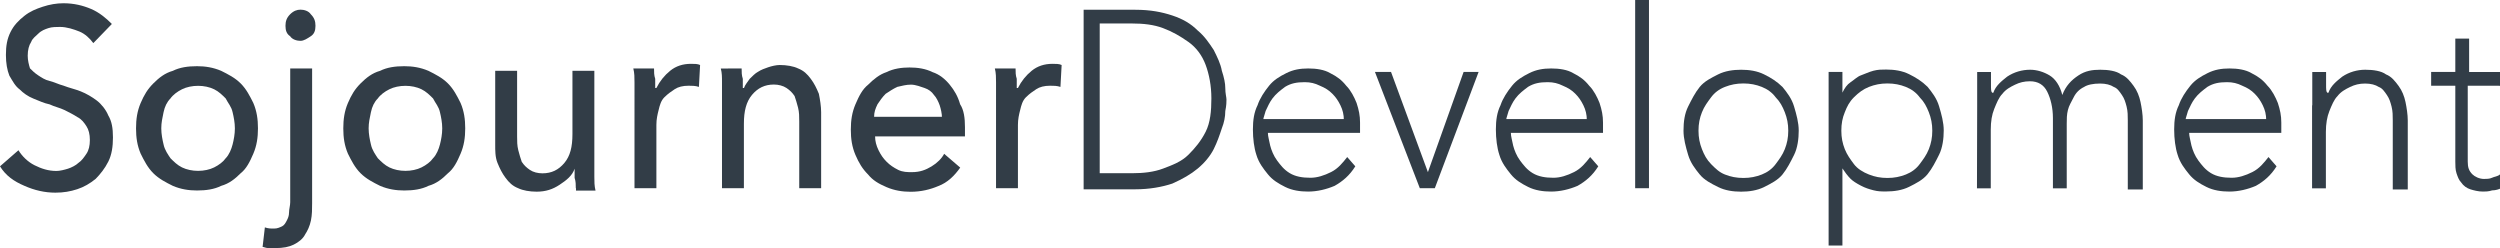
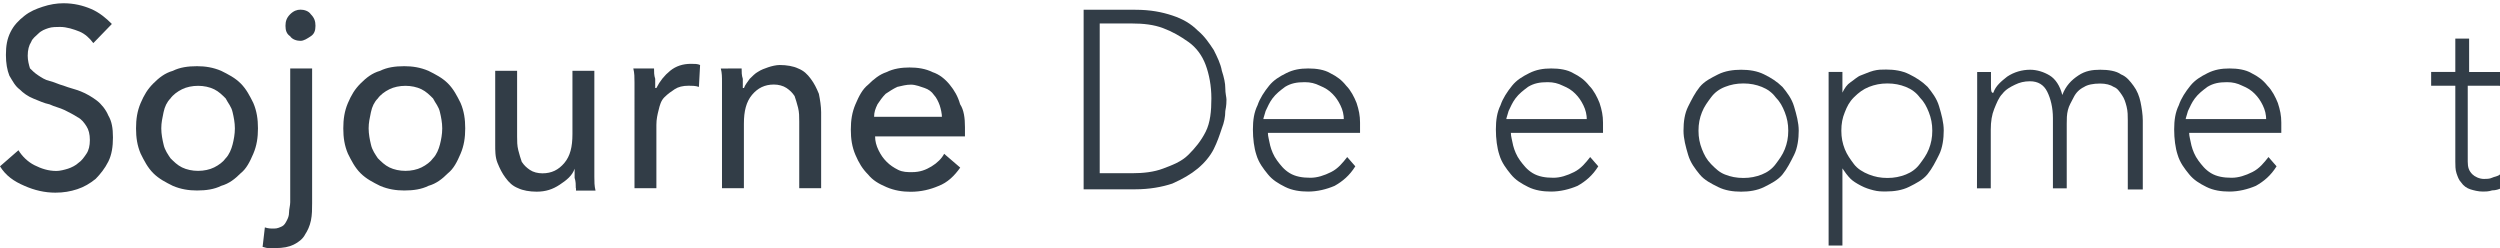
<svg xmlns="http://www.w3.org/2000/svg" version="1.1" id="Ebene_1" x="0px" y="0px" viewBox="0 0 2534.3 251.5" style="enable-background:new 0 0 2534.3 251.5;" xml:space="preserve">
  <style type="text/css">
	.st0{fill:#323D47;}
</style>
  <g>
    <path class="st0" d="M94.6,43.7c-3.5-4.7-8.2-9.3-14-11.7c-5.8-2.3-12.8-4.7-19.8-4.7c-3.5,0-8.2,0-11.7,1.2   c-3.5,1.2-7,2.3-10.5,5.8c-2.3,2.3-5.8,4.7-7,8.2c-2.3,3.5-3.5,8.2-3.5,14c0,4.7,1.2,9.3,2.3,12.8c2.3,2.3,4.7,4.7,8.2,7   c3.5,2.3,7,4.7,11.7,5.8s9.3,3.5,14,4.7c5.8,2.3,11.7,3.5,17.5,5.8c5.8,2.3,11.7,5.8,16.3,9.3s9.3,9.3,11.7,15.2   c3.5,5.8,4.7,12.8,4.7,22.2c0,9.3-1.2,17.5-4.7,24.5s-8.2,12.8-12.8,17.5c-5.8,4.7-11.7,8.2-18.7,10.5c-7,2.3-14,3.5-22.2,3.5   c-10.5,0-21-2.3-31.5-7C14,183.8,5.8,178,0,168.6l18.7-16.3c3.5,5.8,9.3,11.7,16.3,15.2c7,3.5,14,5.8,22.2,5.8   c3.5,0,8.2-1.2,11.7-2.3s8.2-3.5,10.5-5.8c3.5-2.3,5.8-5.8,8.2-9.3s3.5-8.2,3.5-14s-1.2-10.5-3.5-14c-2.3-3.5-4.7-7-9.3-9.3   c-3.5-2.3-8.2-4.7-12.8-7c-4.7-2.3-10.5-3.5-15.2-5.8c-5.8-1.2-10.5-3.5-16.3-5.8s-10.5-5.8-14-9.3c-4.7-3.5-7-8.2-10.5-14   c-2.3-5.8-3.5-12.8-3.5-21c0-9.3,1.2-16.3,4.7-23.3s8.2-11.7,14-16.3s11.7-7,18.7-9.3c7-2.3,14-3.5,21-3.5c10.5,0,19.8,2.3,28,5.8   s15.2,9.3,21,15.2L94.6,43.7z" />
    <path class="st0" d="M261.5,130.1c0,9.3-1.2,17.5-4.7,25.7c-3.5,8.2-7,15.2-12.8,19.8c-5.8,5.8-11.7,10.5-19.8,12.8   c-7,3.5-15.2,4.7-24.5,4.7c-8.2,0-16.3-1.2-24.5-4.7c-7-3.5-14-7-19.8-12.8s-9.3-12.8-12.8-19.8c-3.5-8.2-4.7-16.3-4.7-25.7   c0-9.3,1.2-17.5,4.7-25.7s7-14,12.8-19.8c5.8-5.8,11.7-10.5,19.8-12.8c7-3.5,15.2-4.7,24.5-4.7c8.2,0,16.3,1.2,24.5,4.7   c7,3.5,14,7,19.8,12.8c5.8,5.8,9.3,12.8,12.8,19.8C260.3,112.6,261.5,120.8,261.5,130.1z M238.1,130.1c0-5.8-1.2-11.7-2.3-16.3   c-1.2-5.8-4.7-9.3-7-14c-3.5-3.5-7-7-11.7-9.3c-4.7-2.3-10.5-3.5-16.3-3.5s-11.7,1.2-16.3,3.5c-4.7,2.3-9.3,5.8-11.7,9.3   c-3.5,3.5-5.8,8.2-7,14s-2.3,10.5-2.3,16.3c0,5.8,1.2,11.7,2.3,16.3c1.2,5.8,4.7,10.5,7,14c3.5,3.5,7,7,11.7,9.3   c4.7,2.3,10.5,3.5,16.3,3.5s11.7-1.2,16.3-3.5c4.7-2.3,9.3-5.8,11.7-9.3c3.5-3.5,5.8-9.3,7-14S238.1,136,238.1,130.1z" />
    <path class="st0" d="M268.5,230.5c3.5,1.2,5.8,1.2,9.3,1.2c3.5,0,5.8-1.2,8.2-2.3c2.3-1.2,3.5-3.5,4.7-5.8s2.3-4.7,2.3-8.2   c0-3.5,1.2-7,1.2-10.5V69.4h22.2V206c0,5.8,0,11.7-1.2,17.5c-1.2,5.8-3.5,10.5-5.8,14c-2.3,4.7-7,8.2-11.7,10.5   c-4.7,2.3-10.5,3.5-18.7,3.5c-2.3,0-4.7,0-7,0s-4.7-1.2-5.8-1.2L268.5,230.5z M319.8,26.2c0,4.7-1.2,8.2-4.7,10.5   c-3.5,2.3-7,4.7-10.5,4.7s-8.2-1.2-10.5-4.7c-3.5-2.3-4.7-5.8-4.7-10.5s1.2-8.2,4.7-11.7c3.5-3.5,7-4.7,10.5-4.7   c3.5,0,8.2,1.2,10.5,4.7C318.7,18.1,319.8,21.6,319.8,26.2z" />
    <path class="st0" d="M471.6,130.1c0,9.3-1.2,17.5-4.7,25.7c-3.5,8.2-7,15.2-12.8,19.8c-5.8,5.8-11.7,10.5-19.8,12.8   c-7,3.5-15.2,4.7-24.5,4.7c-8.2,0-16.3-1.2-24.5-4.7c-7-3.5-14-7-19.8-12.8c-5.8-5.8-9.3-12.8-12.8-19.8   c-3.5-8.2-4.7-16.3-4.7-25.7c0-9.3,1.2-17.5,4.7-25.7c3.5-8.2,7-14,12.8-19.8c5.8-5.8,11.7-10.5,19.8-12.8c7-3.5,15.2-4.7,24.5-4.7   c8.2,0,16.3,1.2,24.5,4.7c7,3.5,14,7,19.8,12.8c5.8,5.8,9.3,12.8,12.8,19.8C470.4,112.6,471.6,120.8,471.6,130.1z M448.3,130.1   c0-5.8-1.2-11.7-2.3-16.3c-1.2-5.8-4.7-9.3-7-14c-3.5-3.5-7-7-11.7-9.3c-4.7-2.3-10.5-3.5-16.3-3.5c-5.8,0-11.7,1.2-16.3,3.5   c-4.7,2.3-9.3,5.8-11.7,9.3c-3.5,3.5-5.8,8.2-7,14s-2.3,10.5-2.3,16.3c0,5.8,1.2,11.7,2.3,16.3c1.2,5.8,4.7,10.5,7,14   c3.5,3.5,7,7,11.7,9.3c4.7,2.3,10.5,3.5,16.3,3.5c5.8,0,11.7-1.2,16.3-3.5c4.7-2.3,9.3-5.8,11.7-9.3c3.5-3.5,5.8-9.3,7-14   S448.3,136,448.3,130.1z" />
    <path class="st0" d="M583.7,190.8c0-3.5,0-7-1.2-10.5c0-3.5,0-7,0-9.3l0,0c-2.3,7-8.2,11.7-15.2,16.3s-14,7-23.3,7   c-7,0-14-1.2-18.7-3.5c-5.8-2.3-9.3-5.8-12.8-10.5c-3.5-4.7-5.8-9.3-8.2-15.2s-2.3-12.8-2.3-18.7V71.8h22.2v66.5   c0,4.7,0,9.3,1.2,14c1.2,4.7,2.3,8.2,3.5,11.7c2.3,3.5,4.7,5.8,8.2,8.2s8.2,3.5,12.8,3.5c9.3,0,16.3-3.5,22.2-10.5   s8.2-16.3,8.2-29.2V71.8h22.2v94.6c0,3.5,0,7,0,12.8c0,4.7,0,9.3,1.2,14h-19.8V190.8z" />
    <path class="st0" d="M643.2,83.4c0-4.7,0-9.3-1.2-14h21c0,3.5,0,7,1.2,10.5c0,3.5,0,7,0,9.3h1.2c3.5-7,8.2-12.8,14-17.5   c5.8-4.7,12.8-7,21-7c3.5,0,7,0,9.3,1.2l-1.2,22.2c-3.5-1.2-7-1.2-10.5-1.2c-5.8,0-10.5,1.2-14,3.5c-3.5,2.3-7,4.7-10.5,8.2   s-4.7,8.2-5.8,12.8c-1.2,4.7-2.3,9.3-2.3,15.2v64.2h-22.2V96.3C643.2,92.8,643.2,88.1,643.2,83.4z" />
    <path class="st0" d="M751.8,69.4c0,3.5,0,7,1.2,10.5c0,3.5,0,7,0,9.3h1.2c1.2-3.5,3.5-5.8,5.8-9.3c2.3-2.3,5.8-5.8,8.2-7   c3.5-2.3,7-3.5,10.5-4.7c3.5-1.2,8.2-2.3,11.7-2.3c7,0,14,1.2,18.7,3.5c5.8,2.3,9.3,5.8,12.8,10.5c3.5,4.7,5.8,9.3,8.2,15.2   c1.2,5.8,2.3,12.8,2.3,18.7v77h-22.2v-67.7c0-4.7,0-9.3-1.2-14c-1.2-4.7-2.3-8.2-3.5-11.7c-2.3-3.5-4.7-5.8-8.2-8.2   c-3.5-2.3-8.2-3.5-12.8-3.5c-9.3,0-16.3,3.5-22.2,10.5c-5.8,7-8.2,16.3-8.2,29.2v65.4h-22.2V96.3c0-3.5,0-7,0-12.8s0-9.3-1.2-14   C730.7,69.4,751.8,69.4,751.8,69.4z" />
    <path class="st0" d="M978.2,128.9c0,1.2,0,2.3,0,4.7c0,1.2,0,2.3,0,4.7h-91.1c0,4.7,1.2,9.3,3.5,14c2.3,4.7,4.7,8.2,8.2,11.7   c3.5,3.5,7,5.8,11.7,8.2c4.7,2.3,9.3,2.3,14,2.3c8.2,0,14-2.3,19.8-5.8c5.8-3.5,10.5-8.2,12.8-12.8l16.3,14   c-5.8,8.2-12.8,15.2-22.2,18.7c-8.2,3.5-17.5,5.8-28,5.8c-8.2,0-16.3-1.2-24.5-4.7c-8.2-3.5-14-7-18.7-12.8   c-5.8-5.8-9.3-11.7-12.8-19.8c-3.5-8.2-4.7-16.3-4.7-25.7s1.2-17.5,4.7-25.7s7-15.2,12.8-19.8c5.8-5.8,11.7-10.5,18.7-12.8   c7-3.5,15.2-4.7,23.3-4.7c8.2,0,16.3,1.2,23.3,4.7c7,2.3,12.8,7,17.5,12.8c4.7,5.8,8.2,11.7,10.5,19.8   C977.1,111.4,978.2,119.6,978.2,128.9z M954.9,119.6c0-4.7-1.2-9.3-2.3-12.8c-1.2-3.5-3.5-8.2-5.8-10.5c-2.3-3.5-5.8-5.8-9.3-7   c-3.5-1.2-9.3-3.5-14-3.5c-4.7,0-9.3,1.2-14,2.3c-4.7,2.3-8.2,4.7-11.7,7c-3.5,3.5-5.8,7-8.2,10.5c-2.3,4.7-3.5,8.2-3.5,12.8h68.9   V119.6z" />
-     <path class="st0" d="M1009.7,83.4c0-4.7,0-9.3-1.2-14h21c0,3.5,0,7,1.2,10.5c0,3.5,0,7,0,9.3h1.2c3.5-7,8.2-12.8,14-17.5   c5.8-4.7,12.8-7,21-7c3.5,0,7,0,9.3,1.2l-1.2,22.2c-3.5-1.2-7-1.2-10.5-1.2c-5.8,0-10.5,1.2-14,3.5c-3.5,2.3-7,4.7-10.5,8.2   c-3.5,3.5-4.7,8.2-5.8,12.8c-1.2,4.7-2.3,9.3-2.3,15.2v64.2h-22.2V96.3C1009.7,92.8,1009.7,88.1,1009.7,83.4z" />
    <path class="st0" d="M1098.5,9.9h52.5c15.2,0,26.8,2.3,37.4,5.8s18.7,8.2,25.7,15.2c7,5.8,11.7,12.8,16.3,19.8c3.5,7,7,14,8.2,21   c2.3,7,3.5,12.8,3.5,17.5c0,5.8,1.2,9.3,1.2,11.7c0,2.3,0,5.8-1.2,11.7c0,5.8-1.2,11.7-3.5,17.5c-2.3,7-4.7,14-8.2,21   c-3.5,7-9.3,14-16.3,19.8s-15.2,10.5-25.7,15.2c-10.5,3.5-23.3,5.8-37.4,5.8h-52.5V9.9z M1114.8,175.6h32.7   c11.7,0,22.2-1.2,31.5-4.7c9.3-3.5,18.7-7,25.7-14c7-7,12.8-14,17.5-23.3s5.8-21,5.8-33.9c0-12.8-2.3-24.5-5.8-33.9   s-9.3-17.5-17.5-23.3s-16.3-10.5-25.7-14c-9.3-3.5-19.8-4.7-31.5-4.7h-32.7V175.6z" />
    <path class="st0" d="M1373.9,168.6c-5.8,9.3-12.8,15.2-21,19.8c-8.2,3.5-17.5,5.8-26.8,5.8c-8.2,0-16.3-1.2-23.3-4.7   s-12.8-7-17.5-12.8s-9.3-11.7-11.7-19.8c-2.3-7-3.5-16.3-3.5-25.7s1.2-17.5,4.7-24.5c2.3-7,7-14,11.7-19.8   c4.7-5.8,10.5-9.3,17.5-12.8c7-3.5,14-4.7,22.2-4.7s16.3,1.2,22.2,4.7c7,3.5,11.7,7,16.3,12.8c4.7,4.7,8.2,11.7,10.5,17.5   c2.3,7,3.5,12.8,3.5,19.8v10.5h-93.4c0,3.5,1.2,7,2.3,12.8c1.2,4.7,3.5,10.5,7,15.2c3.5,4.7,7,9.3,12.8,12.8s12.8,4.7,21,4.7   c7,0,14-2.3,21-5.8c7-3.5,11.7-9.3,16.3-15.2L1373.9,168.6z M1362.3,121.9c0-5.8-1.2-10.5-3.5-15.2c-2.3-4.7-4.7-8.2-8.2-11.7   s-7-5.8-12.8-8.2c-4.7-2.3-9.3-3.5-15.2-3.5c-8.2,0-14,1.2-19.8,4.7c-4.7,3.5-9.3,7-12.8,11.7c-3.5,4.7-4.7,8.2-7,12.8   c-1.2,4.7-2.3,7-2.3,8.2h81.7V121.9z" />
-     <path class="st0" d="M1393.8,72.9h16.3l37.4,101.6l36.2-101.6h15.2l-44.4,117.9h-15.2L1393.8,72.9z" />
    <path class="st0" d="M1620.2,168.6c-5.8,9.3-12.8,15.2-21,19.8c-8.2,3.5-17.5,5.8-26.8,5.8c-8.2,0-16.3-1.2-23.3-4.7   s-12.8-7-17.5-12.8c-4.7-5.8-9.3-11.7-11.7-19.8c-2.3-7-3.5-16.3-3.5-25.7s1.2-17.5,4.7-24.5c2.3-7,7-14,11.7-19.8   c4.7-5.8,10.5-9.3,17.5-12.8s14-4.7,22.2-4.7s16.3,1.2,22.2,4.7c7,3.5,11.7,7,16.3,12.8c4.7,4.7,8.2,11.7,10.5,17.5   c2.3,7,3.5,12.8,3.5,19.8v10.5h-93.4c0,3.5,1.2,7,2.3,12.8c1.2,4.7,3.5,10.5,7,15.2c3.5,4.7,7,9.3,12.8,12.8s12.8,4.7,21,4.7   c7,0,14-2.3,21-5.8c7-3.5,11.7-9.3,16.3-15.2L1620.2,168.6z M1608.6,121.9c0-5.8-1.2-10.5-3.5-15.2c-2.3-4.7-4.7-8.2-8.2-11.7   c-3.5-3.5-7-5.8-12.8-8.2c-4.7-2.3-9.3-3.5-15.2-3.5c-8.2,0-14,1.2-19.8,4.7c-4.7,3.5-9.3,7-12.8,11.7c-3.5,4.7-4.7,8.2-7,12.8   c-1.2,4.7-2.3,7-2.3,8.2h81.7V121.9z" />
-     <path class="st0" d="M1657.6-1.8h14v192.6h-14V-1.8z" />
    <path class="st0" d="M1706.6,132.5c0-9.3,1.2-17.5,4.7-24.5s7-14,11.7-19.8s11.7-9.3,18.7-12.8s15.2-4.7,23.3-4.7   c8.2,0,16.3,1.2,23.3,4.7c7,3.5,12.8,7,18.7,12.8c4.7,5.8,9.3,11.7,11.7,19.8s4.7,16.3,4.7,24.5s-1.2,17.5-4.7,24.5   c-3.5,7-7,14-11.7,19.8s-11.7,9.3-18.7,12.8c-7,3.5-15.2,4.7-23.3,4.7c-8.2,0-16.3-1.2-23.3-4.7s-14-7-18.7-12.8   c-4.7-5.8-9.3-11.7-11.7-19.8S1706.6,140.6,1706.6,132.5z M1721.8,132.5c0,7,1.2,12.8,3.5,18.7c2.3,5.8,4.7,10.5,9.3,15.2   c4.7,4.7,8.2,8.2,14,10.5c5.8,2.3,11.7,3.5,18.7,3.5s12.8-1.2,18.7-3.5c5.8-2.3,10.5-5.8,14-10.5c3.5-4.7,7-9.3,9.3-15.2   c2.3-5.8,3.5-11.7,3.5-18.7s-1.2-12.8-3.5-18.7c-2.3-5.8-4.7-10.5-9.3-15.2c-3.5-4.7-8.2-8.2-14-10.5c-5.8-2.3-11.7-3.5-18.7-3.5   s-12.8,1.2-18.7,3.5s-10.5,5.8-14,10.5c-3.5,4.7-7,9.3-9.3,15.2C1723,119.6,1721.8,125.4,1721.8,132.5z" />
    <path class="st0" d="M1853.7,72.9h14v21l0,0c2.3-4.7,4.7-8.2,8.2-10.5c3.5-2.3,7-5.8,10.5-7c3.5-1.2,8.2-3.5,12.8-4.7   c4.7-1.2,8.2-1.2,12.8-1.2c8.2,0,16.3,1.2,23.3,4.7c7,3.5,12.8,7,18.7,12.8c4.7,5.8,9.3,11.7,11.7,19.8s4.7,16.3,4.7,24.5   s-1.2,17.5-4.7,24.5c-3.5,7-7,14-11.7,19.8c-4.7,5.8-11.7,9.3-18.7,12.8c-7,3.5-15.2,4.7-23.3,4.7c-4.7,0-8.2,0-12.8-1.2   s-8.2-2.3-12.8-4.7s-8.2-4.7-10.5-7c-3.5-3.5-5.8-7-8.2-10.5l0,0v78.2h-14V72.9z M1866.6,132.5c0,7,1.2,12.8,3.5,18.7   c2.3,5.8,5.8,10.5,9.3,15.2s9.3,8.2,15.2,10.5c5.8,2.3,11.7,3.5,18.7,3.5s12.8-1.2,18.7-3.5c5.8-2.3,10.5-5.8,14-10.5   c3.5-4.7,7-9.3,9.3-15.2c2.3-5.8,3.5-11.7,3.5-18.7s-1.2-12.8-3.5-18.7c-2.3-5.8-4.7-10.5-9.3-15.2c-3.5-4.7-8.2-8.2-14-10.5   s-11.7-3.5-18.7-3.5s-12.8,1.2-18.7,3.5c-5.8,2.3-10.5,5.8-15.2,10.5c-4.7,4.7-7,9.3-9.3,15.2   C1867.7,119.6,1866.6,125.4,1866.6,132.5z" />
    <path class="st0" d="M2004.3,106.8c0-2.3,0-4.7,0-8.2s0-5.8,0-9.3s0-5.8,0-9.3s0-4.7,0-7h14c0,4.7,0,8.2,0,12.8c0,4.7,0,7,1.2,8.2   h1.2c2.3-7,8.2-11.7,14-16.3c7-4.7,15.2-7,23.3-7c7,0,14,2.3,19.8,5.8s10.5,10.5,12.8,19.8c3.5-9.3,9.3-15.2,16.3-19.8   c7-4.7,14-5.8,22.2-5.8c8.2,0,16.3,1.2,21,4.7c5.8,2.3,9.3,7,12.8,11.7c3.5,4.7,5.8,10.5,7,16.3s2.3,12.8,2.3,18.7v70h-15.2v-70   c0-4.7,0-9.3-1.2-14c-1.2-4.7-2.3-8.2-4.7-11.7s-4.7-7-8.2-8.2c-3.5-2.3-8.2-3.5-14-3.5c-7,0-12.8,1.2-16.3,3.5   c-4.7,2.3-8.2,5.8-10.5,10.5c-2.3,4.7-4.7,8.2-5.8,12.8c-1.2,4.7-1.2,9.3-1.2,14v65.4h-14v-71.2c0-10.5-2.3-19.8-5.8-26.8   c-3.5-7-9.3-10.5-17.5-10.5c-5.8,0-10.5,1.2-15.2,3.5s-9.3,4.7-12.8,9.3c-3.5,3.5-5.8,9.3-8.2,15.2s-3.5,12.8-3.5,21v59.5h-14   L2004.3,106.8L2004.3,106.8z" />
    <path class="st0" d="M2307.8,168.6c-5.8,9.3-12.8,15.2-21,19.8c-8.2,3.5-17.5,5.8-26.8,5.8c-8.2,0-16.3-1.2-23.3-4.7   c-7-3.5-12.8-7-17.5-12.8s-9.3-11.7-11.7-19.8c-2.3-7-3.5-16.3-3.5-25.7s1.2-17.5,4.7-24.5c2.3-7,7-14,11.7-19.8   c4.7-5.8,10.5-9.3,17.5-12.8c7-3.5,14-4.7,22.2-4.7c8.2,0,16.3,1.2,22.2,4.7c7,3.5,11.7,7,16.3,12.8c4.7,4.7,8.2,11.7,10.5,17.5   c2.3,7,3.5,12.8,3.5,19.8v10.5h-93.4c0,3.5,1.2,7,2.3,12.8c1.2,4.7,3.5,10.5,7,15.2c3.5,4.7,7,9.3,12.8,12.8s12.8,4.7,21,4.7   c7,0,14-2.3,21-5.8c7-3.5,11.7-9.3,16.3-15.2L2307.8,168.6z M2297.3,121.9c0-5.8-1.2-10.5-3.5-15.2c-2.3-4.7-4.7-8.2-8.2-11.7   c-3.5-3.5-7-5.8-12.8-8.2c-4.7-2.3-9.3-3.5-15.2-3.5c-8.2,0-14,1.2-19.8,4.7c-4.7,3.5-9.3,7-12.8,11.7c-3.5,4.7-4.7,8.2-7,12.8   c-1.2,4.7-2.3,7-2.3,8.2h81.7V121.9z" />
-     <path class="st0" d="M2344,106.8c0-2.3,0-4.7,0-8.2s0-5.8,0-9.3s0-5.8,0-9.3s0-4.7,0-7h14c0,4.7,0,8.2,0,12.8c0,4.7,0,7,1.2,8.2   h1.2c2.3-7,8.2-11.7,14-16.3c7-4.7,15.2-7,23.3-7c8.2,0,16.3,1.2,21,4.7c5.8,2.3,9.3,7,12.8,11.7c3.5,4.7,5.8,10.5,7,16.3   c1.2,5.8,2.3,12.8,2.3,18.7v70h-15.2v-70c0-4.7,0-9.3-1.2-14c-1.2-4.7-2.3-8.2-4.7-11.7s-4.7-7-8.2-8.2c-3.5-2.3-8.2-3.5-14-3.5   c-5.8,0-10.5,1.2-15.2,3.5c-4.7,2.3-9.3,4.7-12.8,9.3c-3.5,3.5-5.8,9.3-8.2,15.2c-2.3,5.8-3.5,12.8-3.5,21v57.2h-14V106.8z" />
    <path class="st0" d="M2533.1,86.9h-31.5v77c0,5.8,1.2,9.3,4.7,12.8c2.3,2.3,7,4.7,11.7,4.7c2.3,0,5.8,0,8.2-1.2   c2.3-1.2,5.8-1.2,8.2-3.5l1.2,14c-2.3,1.2-5.8,2.3-9.3,2.3c-3.5,1.2-7,1.2-9.3,1.2c-4.7,0-9.3-1.2-12.8-2.3s-7-3.5-9.3-7   c-2.3-2.3-3.5-5.8-4.7-9.3c-1.2-3.5-1.2-8.2-1.2-11.7v-77h-24.5v-14h24.5V39.1h14v33.9h31.5v14H2533.1z" />
  </g>
</svg>